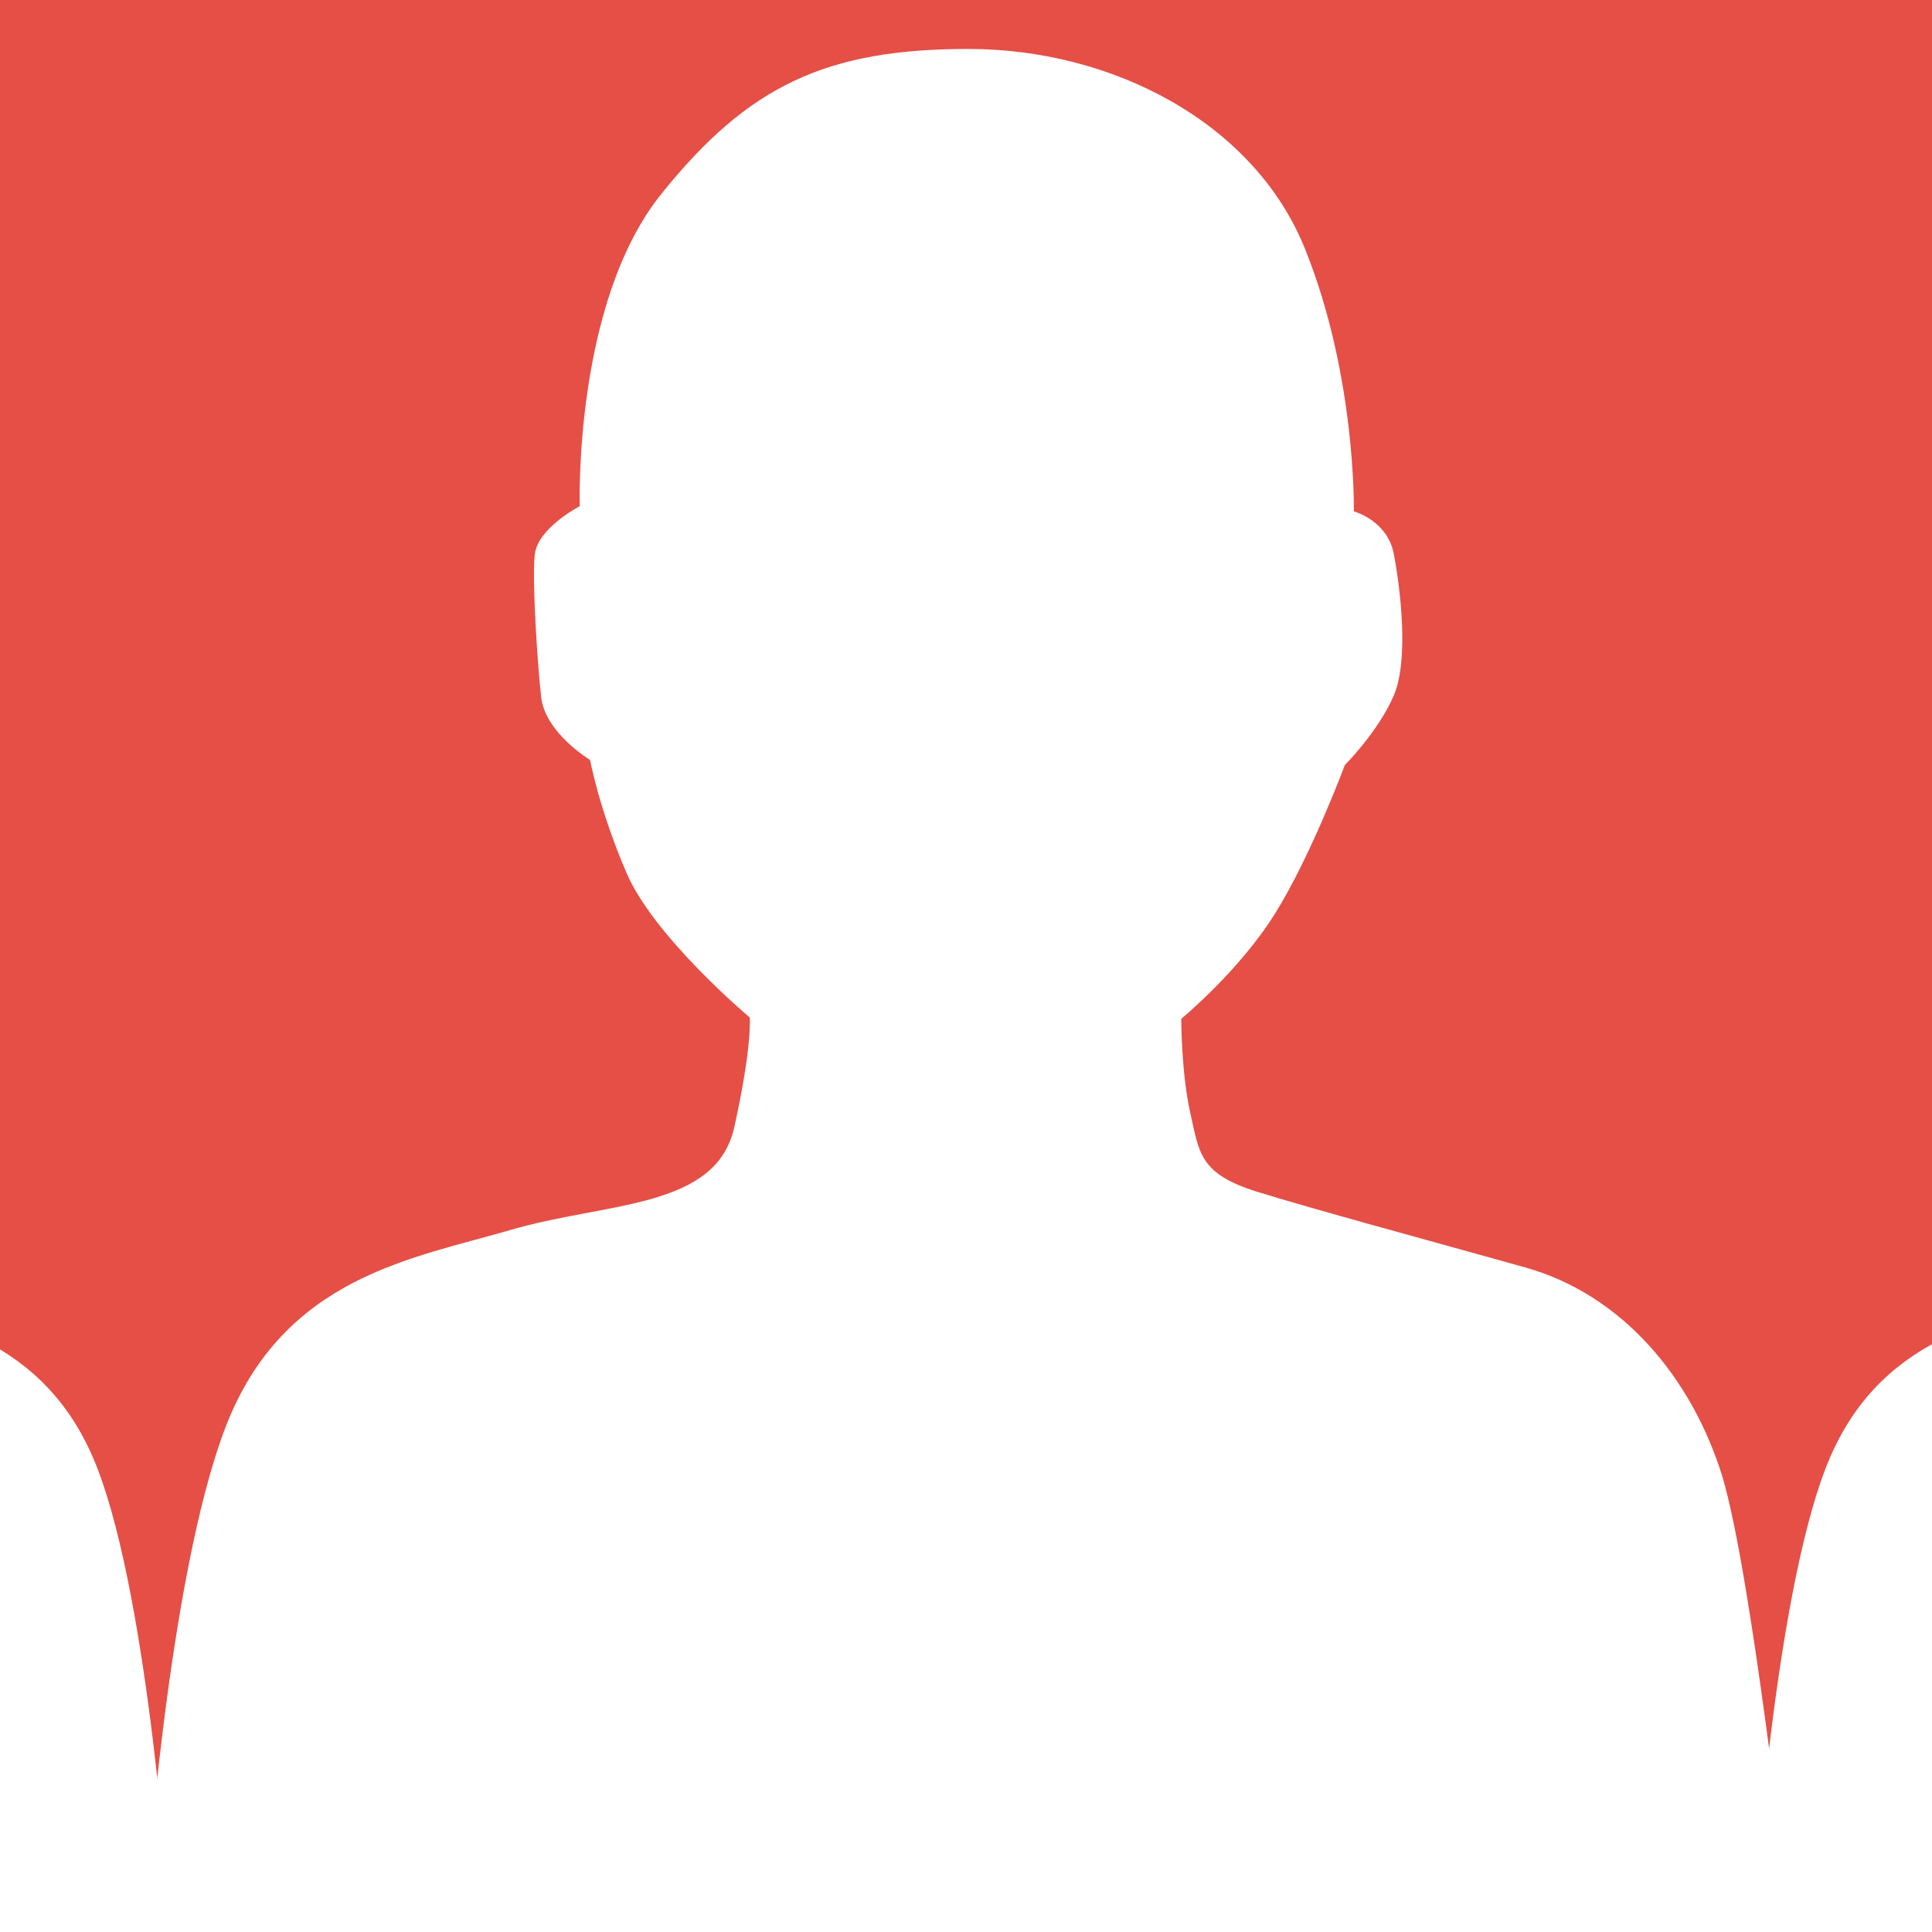
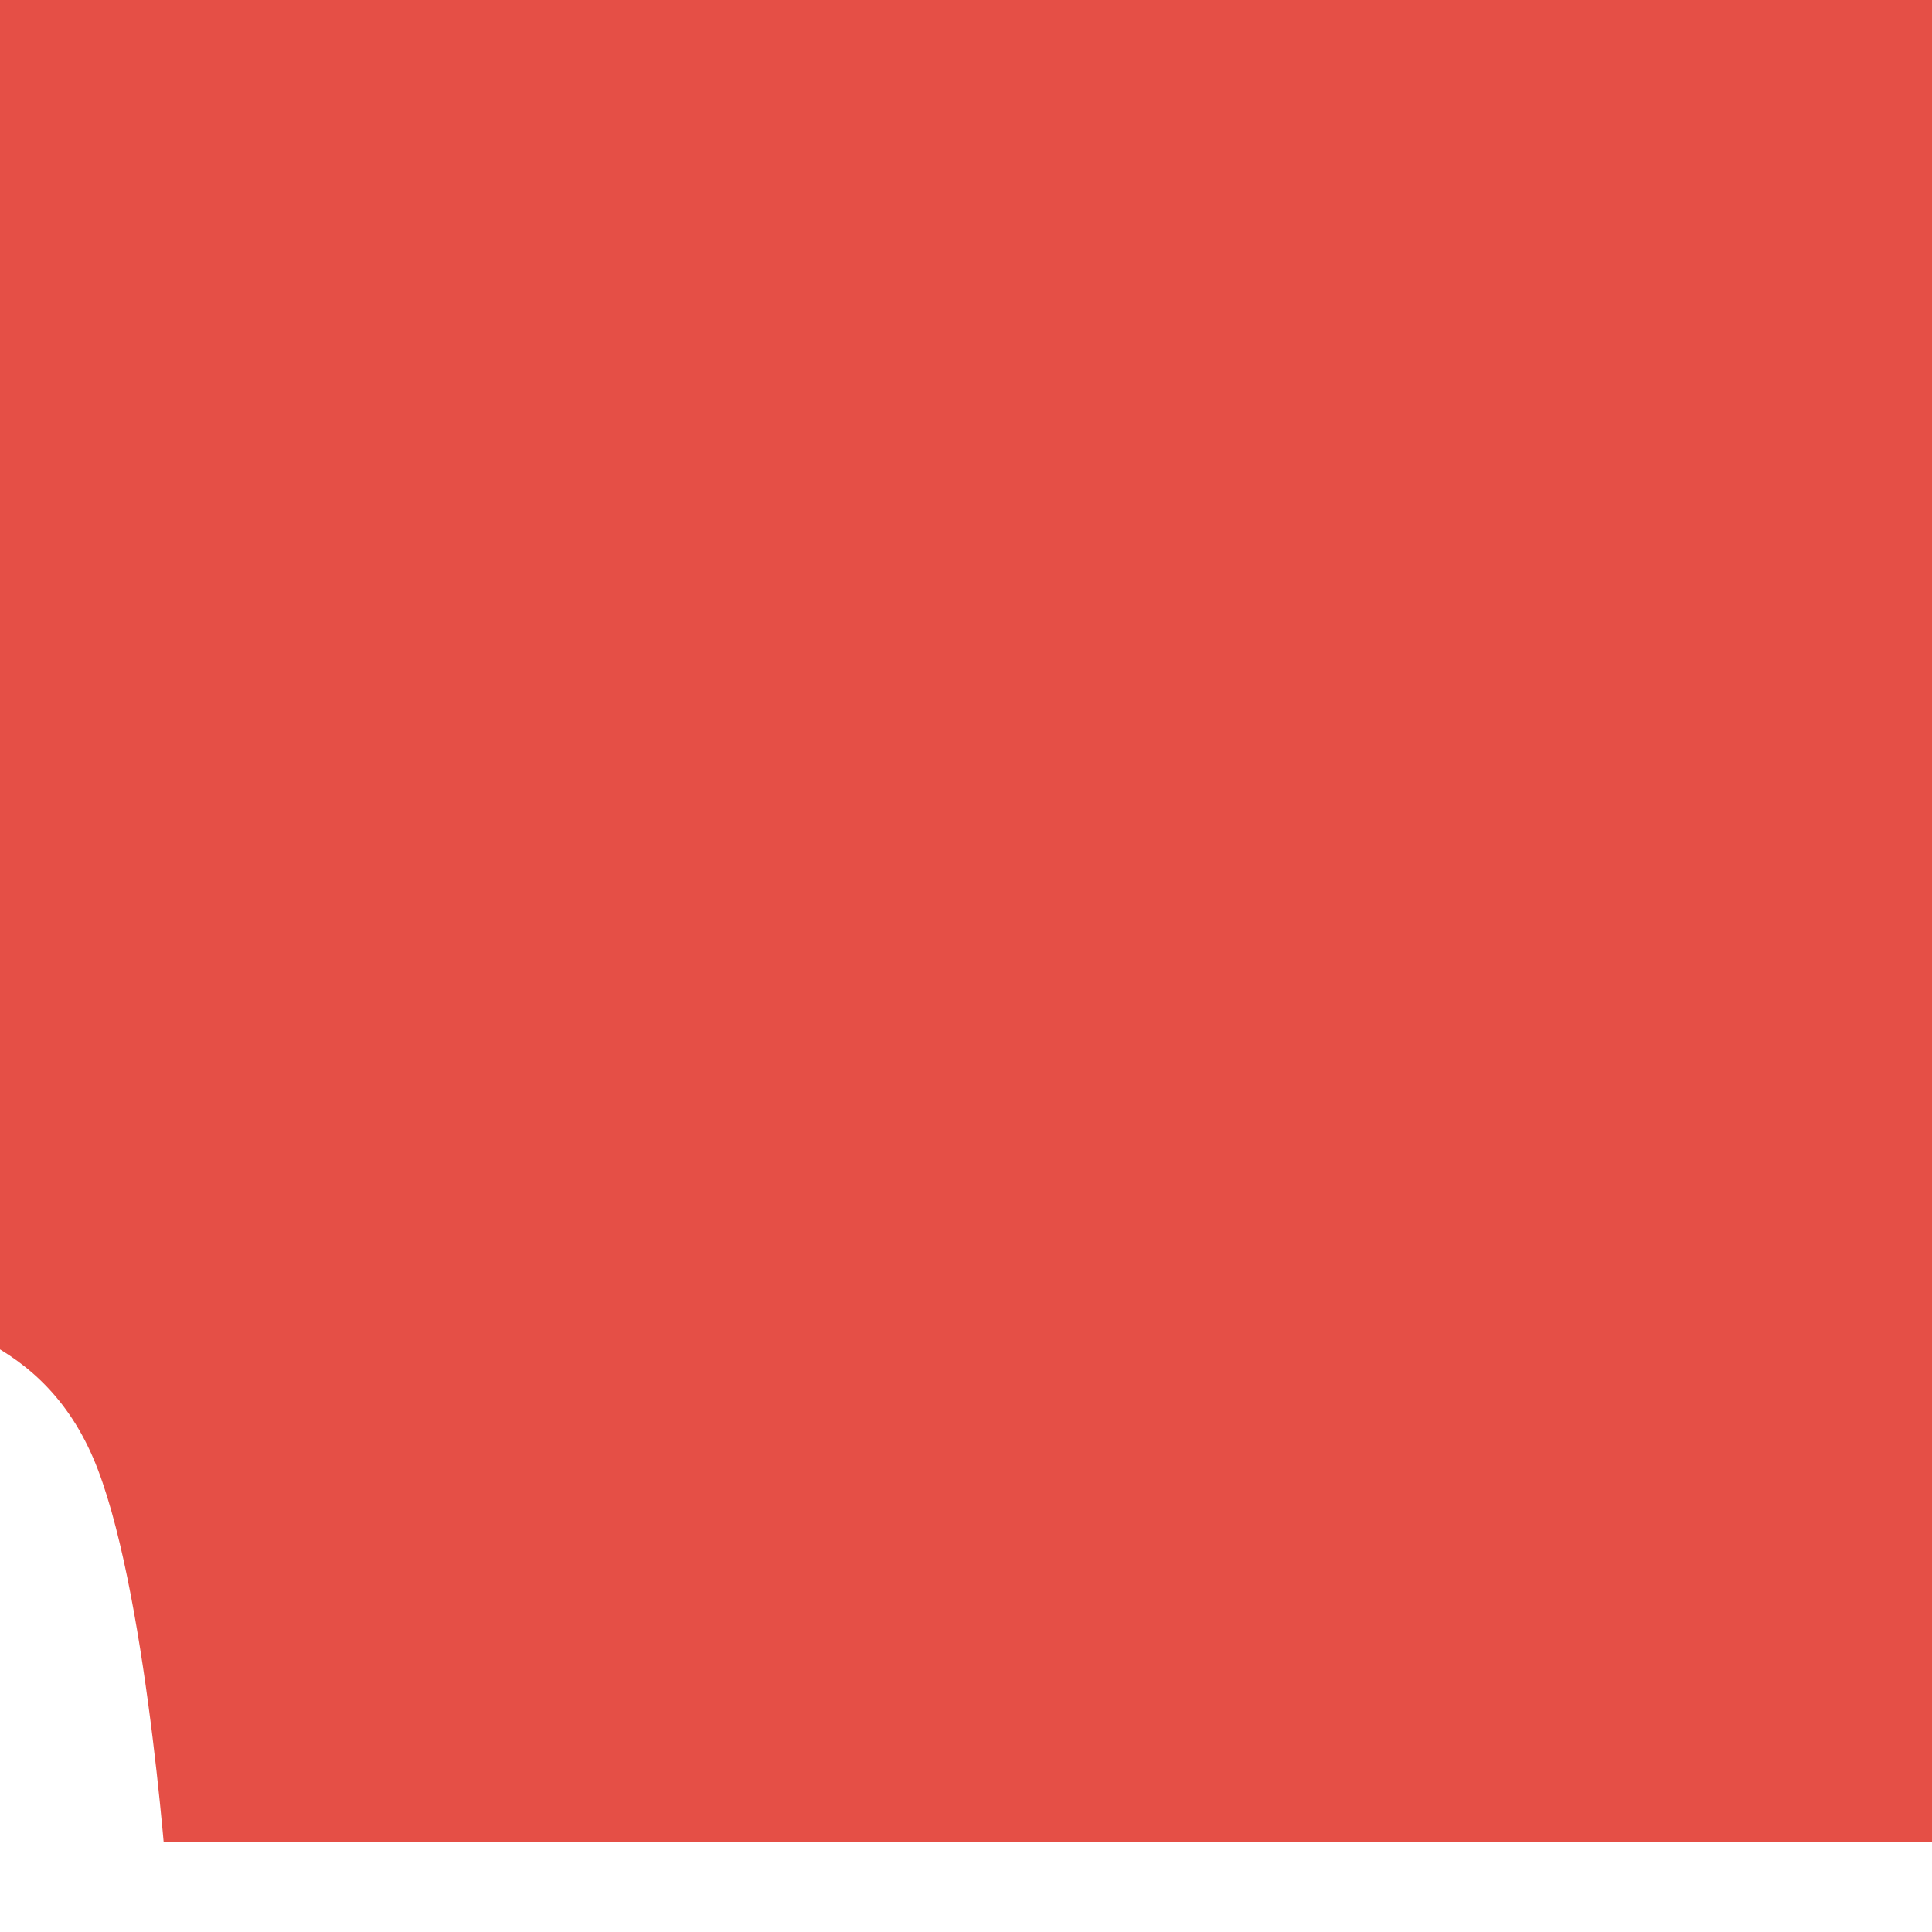
<svg xmlns="http://www.w3.org/2000/svg" width="100%" height="100%" viewBox="0 0 150 150" version="1.1" xml:space="preserve" style="fill-rule:evenodd;clip-rule:evenodd;stroke-linejoin:round;stroke-miterlimit:2;">
  <rect x="0" y="0" width="150" height="150" fill="#333333" stroke="none" />
  <g transform="matrix(1,0,0,1,-102,-43)">
    <g id="Layer1">
      <g transform="matrix(0.988,0,0,1.808,2.15,-52.196)">
        <rect x="0" y="-0.5" width="354.3" height="193.6" style="fill:rgb(229,79,70);" />
      </g>
      <g>
-         <path d="M238.2,190.9C238.2,190.9 239.7,167.6 243.7,157.1C247.7,146.6 256.7,145.4 263.4,143.5C270.1,141.6 277.6,142 278.9,136.4C280.2,130.8 279.9,128.9 279.9,128.9C279.9,128.9 273.2,123.3 271.3,118.9C269.4,114.5 268.8,111.2 268.8,111.2C268.8,111.2 265.7,109.3 265.5,106.8C265.3,104.3 264.9,98.8 265.1,97C265.3,95.2 268.2,93.7 268.2,93.7C268.2,93.7 267.8,79.7 273.8,72.1C279.8,64.5 285.3,62.1 295.1,62.1C304.9,62.1 314.8,67.1 318.3,75.9C321.8,84.7 321.6,94.1 321.6,94.1C321.6,94.1 323.9,94.7 324.3,97C324.7,99.3 325.3,104.3 324.3,106.8C323.3,109.3 321,111.6 321,111.6C321,111.6 318.7,117.9 316.2,121.9C313.7,125.9 309.7,129.2 309.7,129.2C309.7,129.2 309.7,133 310.3,135.7C310.9,138.4 310.9,139.9 314.9,141.1C318.9,142.3 326.8,144.4 333.5,146.3C340.2,148.2 345,153.8 347.1,160.7C349.2,167.6 351.7,193.2 351.7,193.2C351.7,193.2 350.5,193.5 347.7,193.5L240.7,193.5C237,193.5 238.2,190.9 238.2,190.9Z" style="fill:white;fill-rule:nonzero;" />
        <path d="M115.1,190.9C115.1,190.9 113.6,167.6 109.6,157.1C105.6,146.6 96.6,145.4 89.9,143.5C83.2,141.6 75.7,142 74.4,136.4C73.1,130.8 73.4,128.9 73.4,128.9C73.4,128.9 80.1,123.3 82,118.9C83.9,114.5 84.5,111.2 84.5,111.2C84.5,111.2 87.6,109.3 87.8,106.8C88,104.3 88.4,98.8 88.2,97C88,95.1 85.1,93.7 85.1,93.7C85.1,93.7 85.5,79.7 79.5,72.1C73.5,64.5 68,62.1 58.2,62.1C48.4,62.1 38.5,67.1 35,75.9C31.4,84.7 31.7,94.1 31.7,94.1C31.7,94.1 29.4,94.7 29,97C28.6,99.3 28,104.3 29,106.8C30,109.3 32.3,111.6 32.3,111.6C32.3,111.6 34.6,117.9 37.1,121.9C39.6,125.9 43.6,129.2 43.6,129.2C43.6,129.2 43.6,133 43,135.7C42.4,138.4 42.4,139.9 38.4,141.1C34.4,142.3 26.5,144.4 19.8,146.3C13.1,148.2 8.3,153.8 6.2,160.7C4.1,167.6 1.5,193.2 1.5,193.2C1.5,193.2 3.1,193.5 5.6,193.5L112.6,193.5C116.2,193.4 115.1,190.9 115.1,190.9Z" style="fill:white;fill-rule:nonzero;" />
        <g transform="matrix(1,0,0,1,0.112,0.2)">
-           <path d="M113.2,190.6C113.2,190.6 114.9,165.3 119.4,153.6C123.9,141.9 134,140.5 141.5,138.3C149,136.1 157.5,136.7 158.9,130.3C160.3,124 160.1,121.8 160.1,121.8C160.1,121.8 152.6,115.5 150.5,110.5C148.4,105.6 147.7,101.8 147.7,101.8C147.7,101.8 144.2,99.7 143.9,96.9C143.6,94.1 143.2,88 143.4,85.9C143.6,83.8 146.9,82.1 146.9,82.1C146.9,82.1 146.4,66.4 153.2,57.9C160,49.4 166.1,46.6 177.1,46.6C188.1,46.6 199.2,52.2 203.2,62.1C207.2,72 207,82.5 207,82.5C207,82.5 209.6,83.2 210.1,85.8C210.6,88.4 211.3,94 210.1,96.8C208.9,99.6 206.3,102.2 206.3,102.2C206.3,102.2 203.7,109.2 200.9,113.7C198.1,118.2 193.6,121.9 193.6,121.9C193.6,121.9 193.6,126.1 194.3,129.2C195,132.3 195,133.9 199.4,135.3C203.9,136.7 212.8,139.1 220.3,141.2C227.8,143.3 233.2,149.7 235.6,157.4C237.9,165.1 240.5,189.3 240.8,190.5C241,191.7 242.2,193.3 236.3,193.3L116.2,193.3C112,193.3 113.2,190.6 113.2,190.6Z" style="fill:white;fill-rule:nonzero;" />
-         </g>
+           </g>
        <rect x="22.663" y="185.985" width="320.92" height="7.515" style="fill:white;" />
      </g>
    </g>
  </g>
</svg>